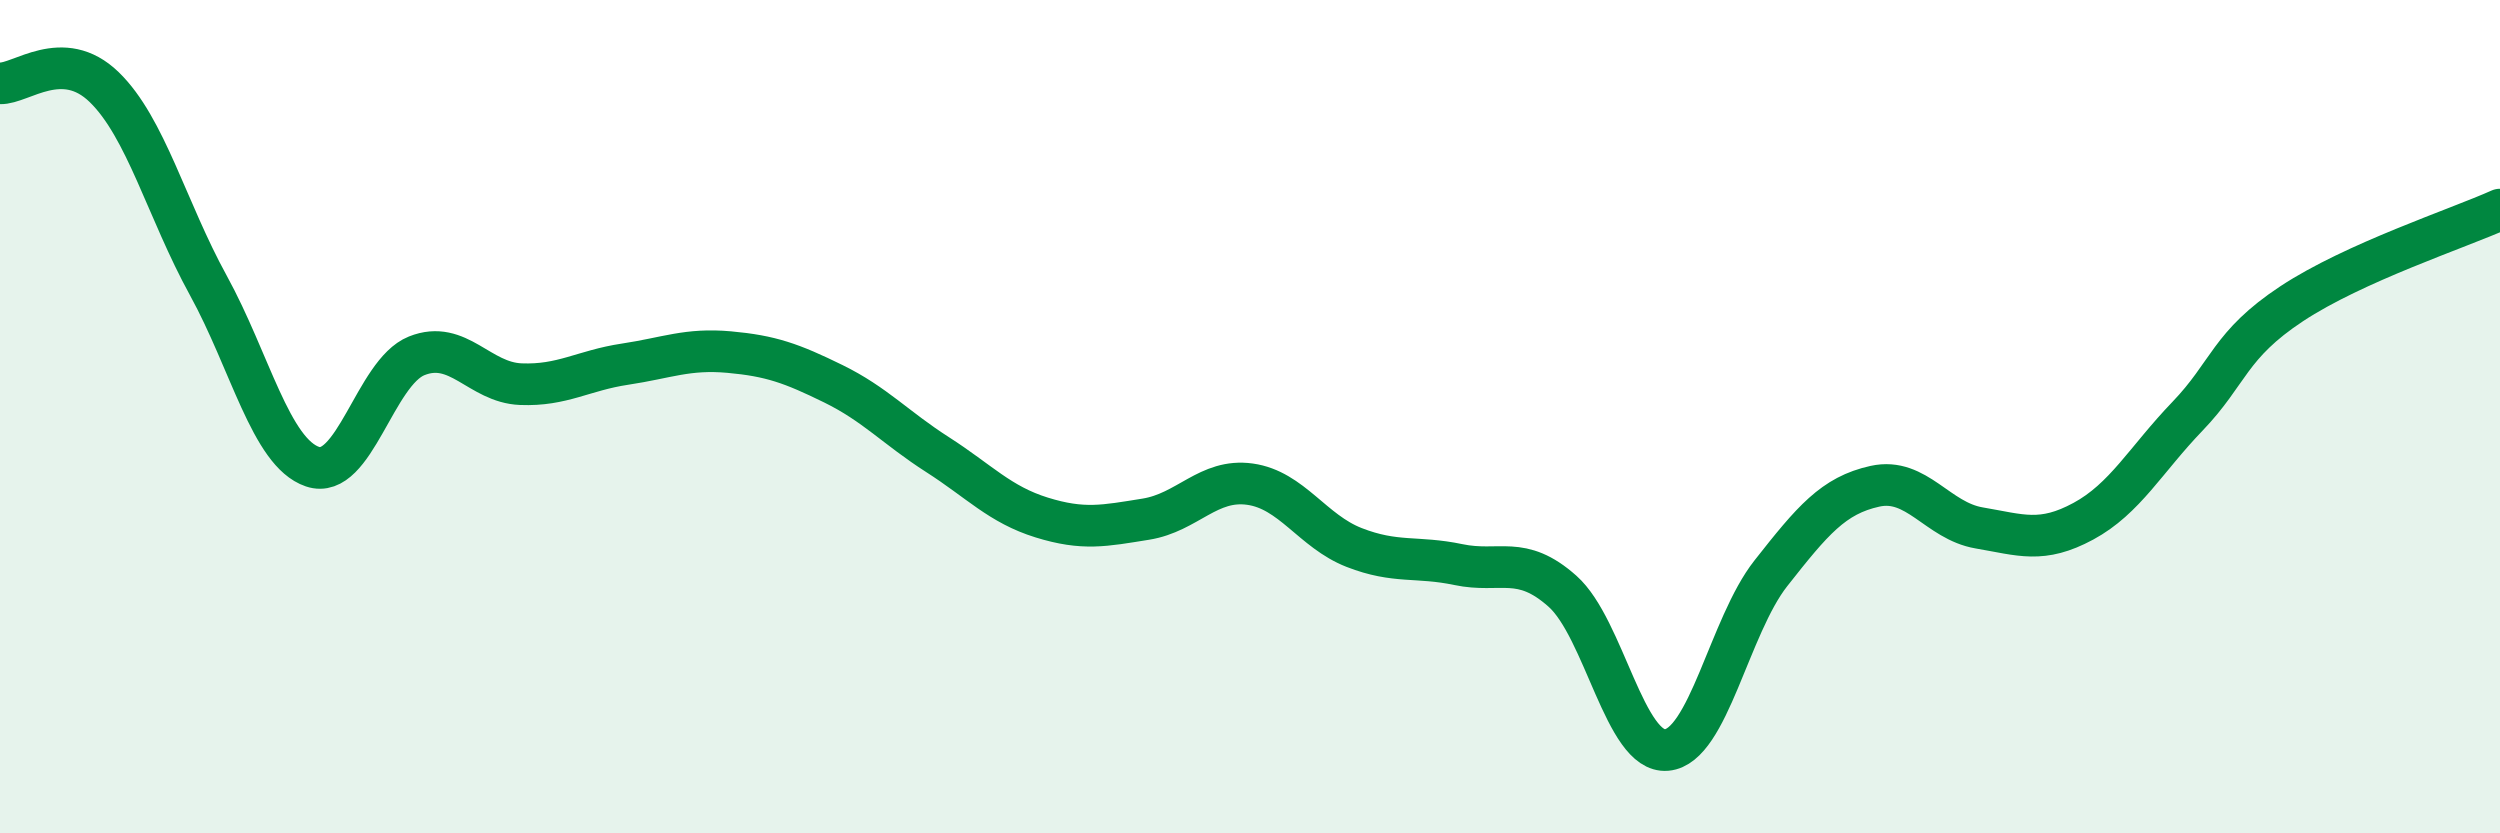
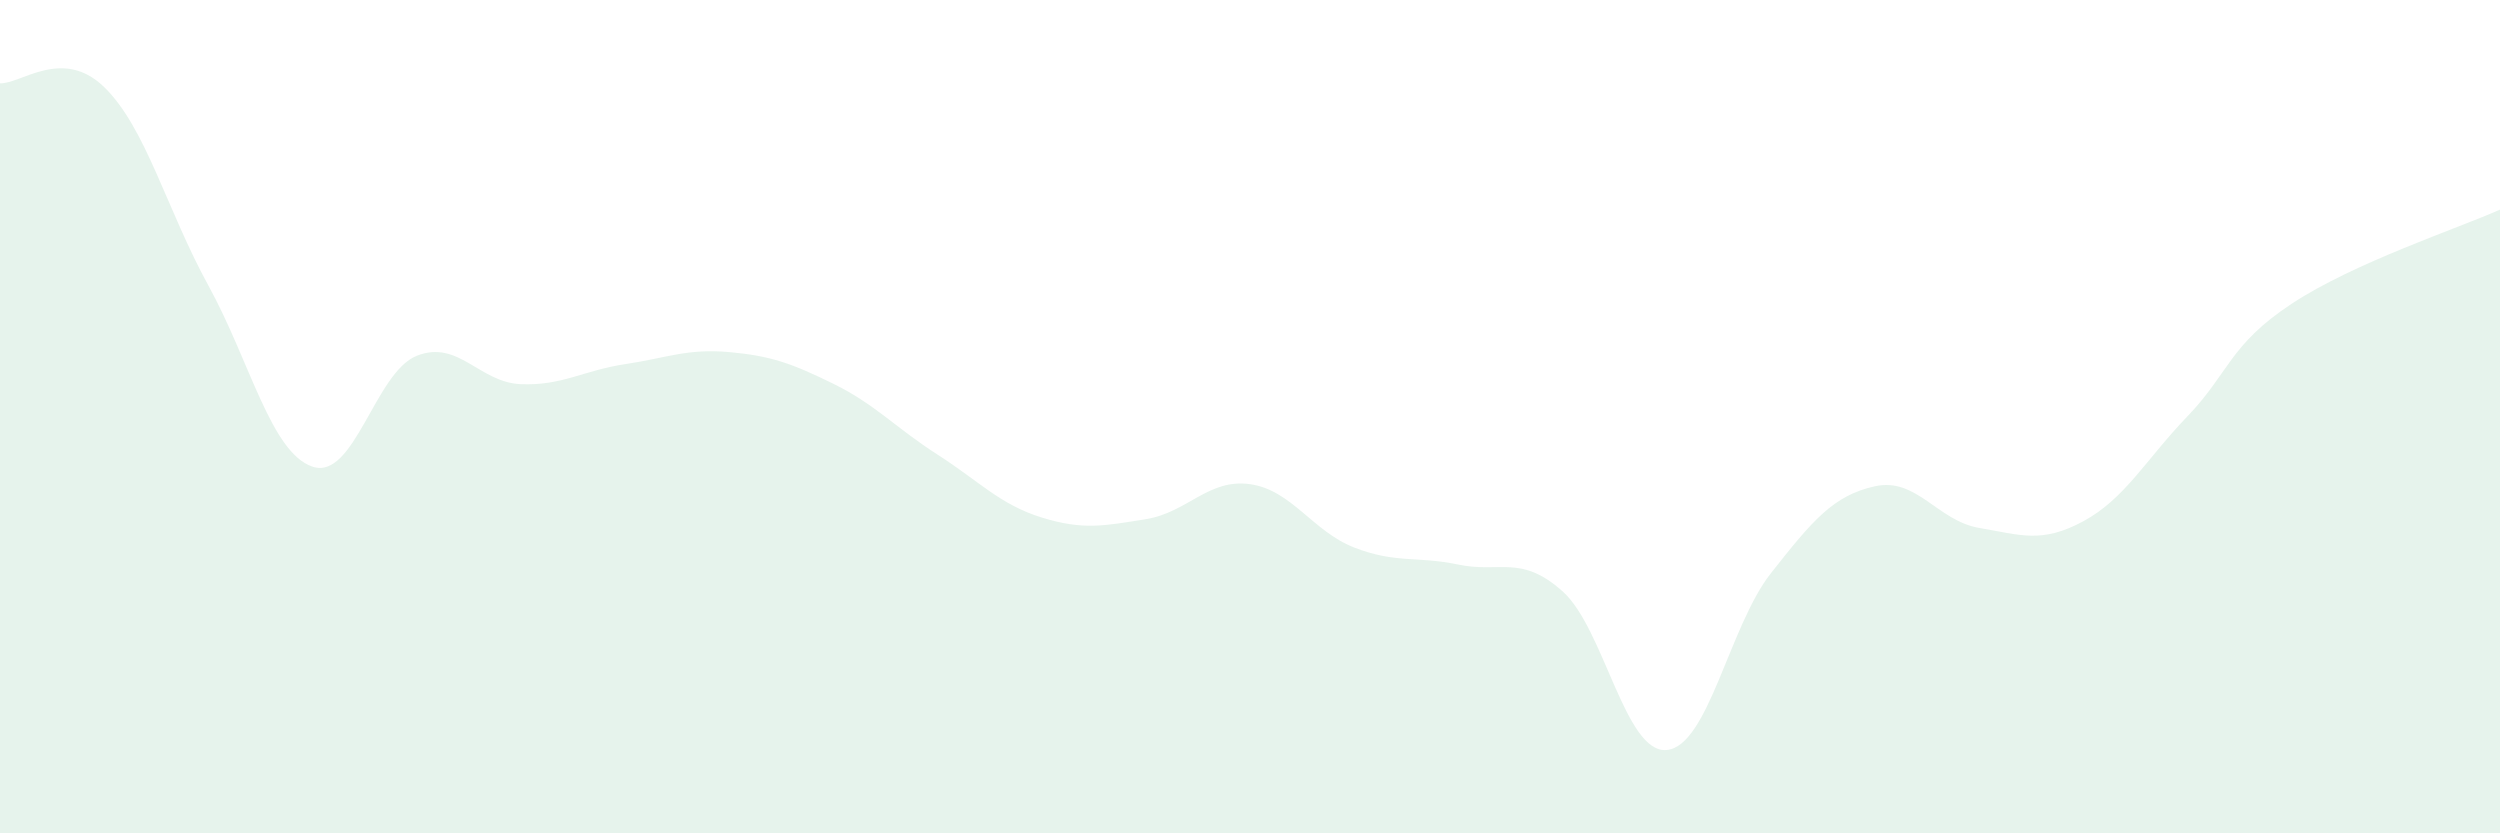
<svg xmlns="http://www.w3.org/2000/svg" width="60" height="20" viewBox="0 0 60 20">
  <path d="M 0,2 C 0.5,2.02 1.5,1.12 2.5,2.09 C 3.5,3.06 4,5.03 5,6.85 C 6,8.67 6.5,10.86 7.5,11.2 C 8.5,11.54 9,8.94 10,8.54 C 11,8.14 11.5,9.18 12.5,9.22 C 13.5,9.26 14,8.89 15,8.74 C 16,8.59 16.5,8.36 17.5,8.45 C 18.5,8.54 19,8.72 20,9.21 C 21,9.7 21.5,10.27 22.5,10.91 C 23.5,11.55 24,12.11 25,12.42 C 26,12.73 26.5,12.62 27.5,12.46 C 28.5,12.3 29,11.48 30,11.62 C 31,11.76 31.5,12.75 32.5,13.14 C 33.5,13.53 34,13.34 35,13.55 C 36,13.76 36.5,13.3 37.5,14.19 C 38.5,15.08 39,18.09 40,18 C 41,17.91 41.5,15.03 42.5,13.76 C 43.5,12.49 44,11.89 45,11.67 C 46,11.45 46.5,12.5 47.5,12.67 C 48.5,12.84 49,13.05 50,12.51 C 51,11.97 51.5,11.03 52.5,9.99 C 53.5,8.95 53.5,8.28 55,7.29 C 56.5,6.3 59,5.48 60,5.03L60 20L0 20Z" fill="#008740" opacity="0.1" stroke-linecap="round" stroke-linejoin="round" />
-   <path d="M 0,2 C 0.5,2.02 1.5,1.12 2.5,2.09 C 3.5,3.06 4,5.03 5,6.85 C 6,8.67 6.5,10.86 7.5,11.2 C 8.5,11.54 9,8.94 10,8.54 C 11,8.14 11.5,9.18 12.5,9.22 C 13.5,9.26 14,8.89 15,8.74 C 16,8.59 16.5,8.36 17.5,8.45 C 18.5,8.54 19,8.72 20,9.21 C 21,9.7 21.5,10.27 22.5,10.91 C 23.5,11.55 24,12.11 25,12.42 C 26,12.73 26.5,12.62 27.5,12.46 C 28.5,12.3 29,11.48 30,11.62 C 31,11.76 31.5,12.75 32.5,13.14 C 33.5,13.53 34,13.34 35,13.55 C 36,13.76 36.5,13.3 37.5,14.19 C 38.5,15.08 39,18.09 40,18 C 41,17.91 41.5,15.03 42.5,13.76 C 43.5,12.49 44,11.89 45,11.67 C 46,11.45 46.5,12.5 47.5,12.67 C 48.5,12.84 49,13.05 50,12.51 C 51,11.97 51.5,11.03 52.5,9.99 C 53.5,8.95 53.5,8.28 55,7.29 C 56.5,6.3 59,5.48 60,5.03" stroke="#008740" stroke-width="1" fill="none" stroke-linecap="round" stroke-linejoin="round" />
</svg>